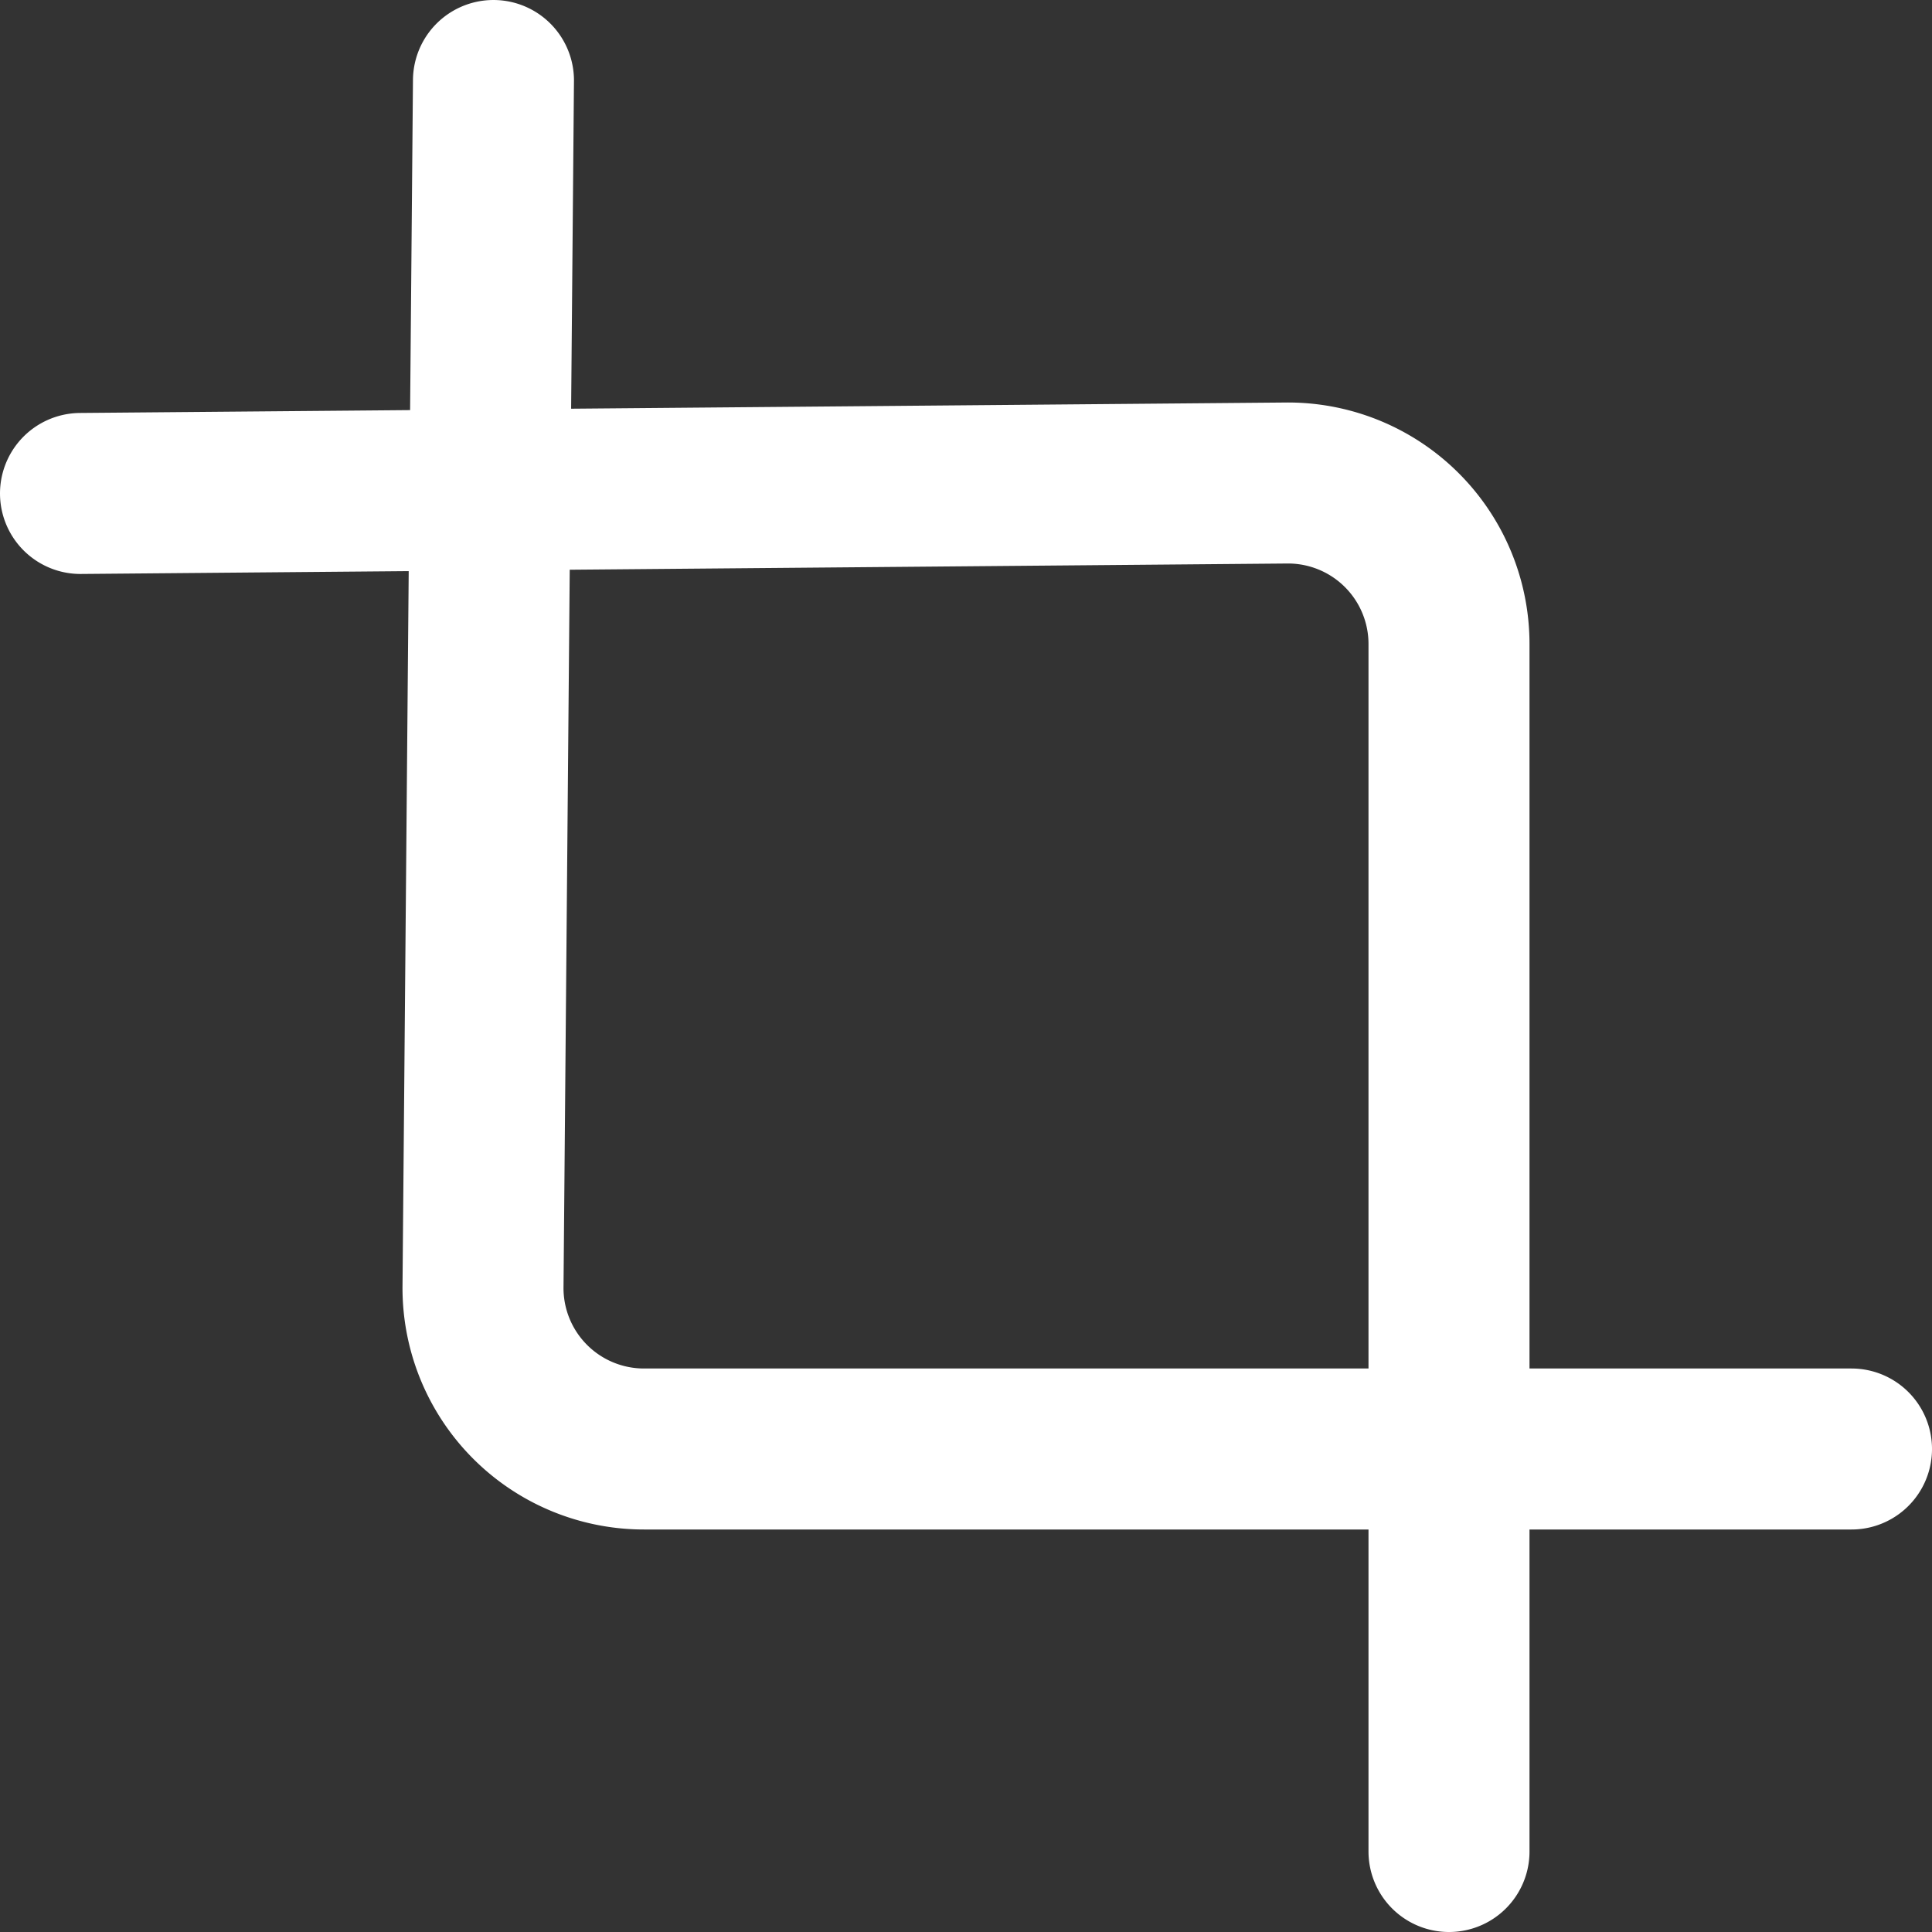
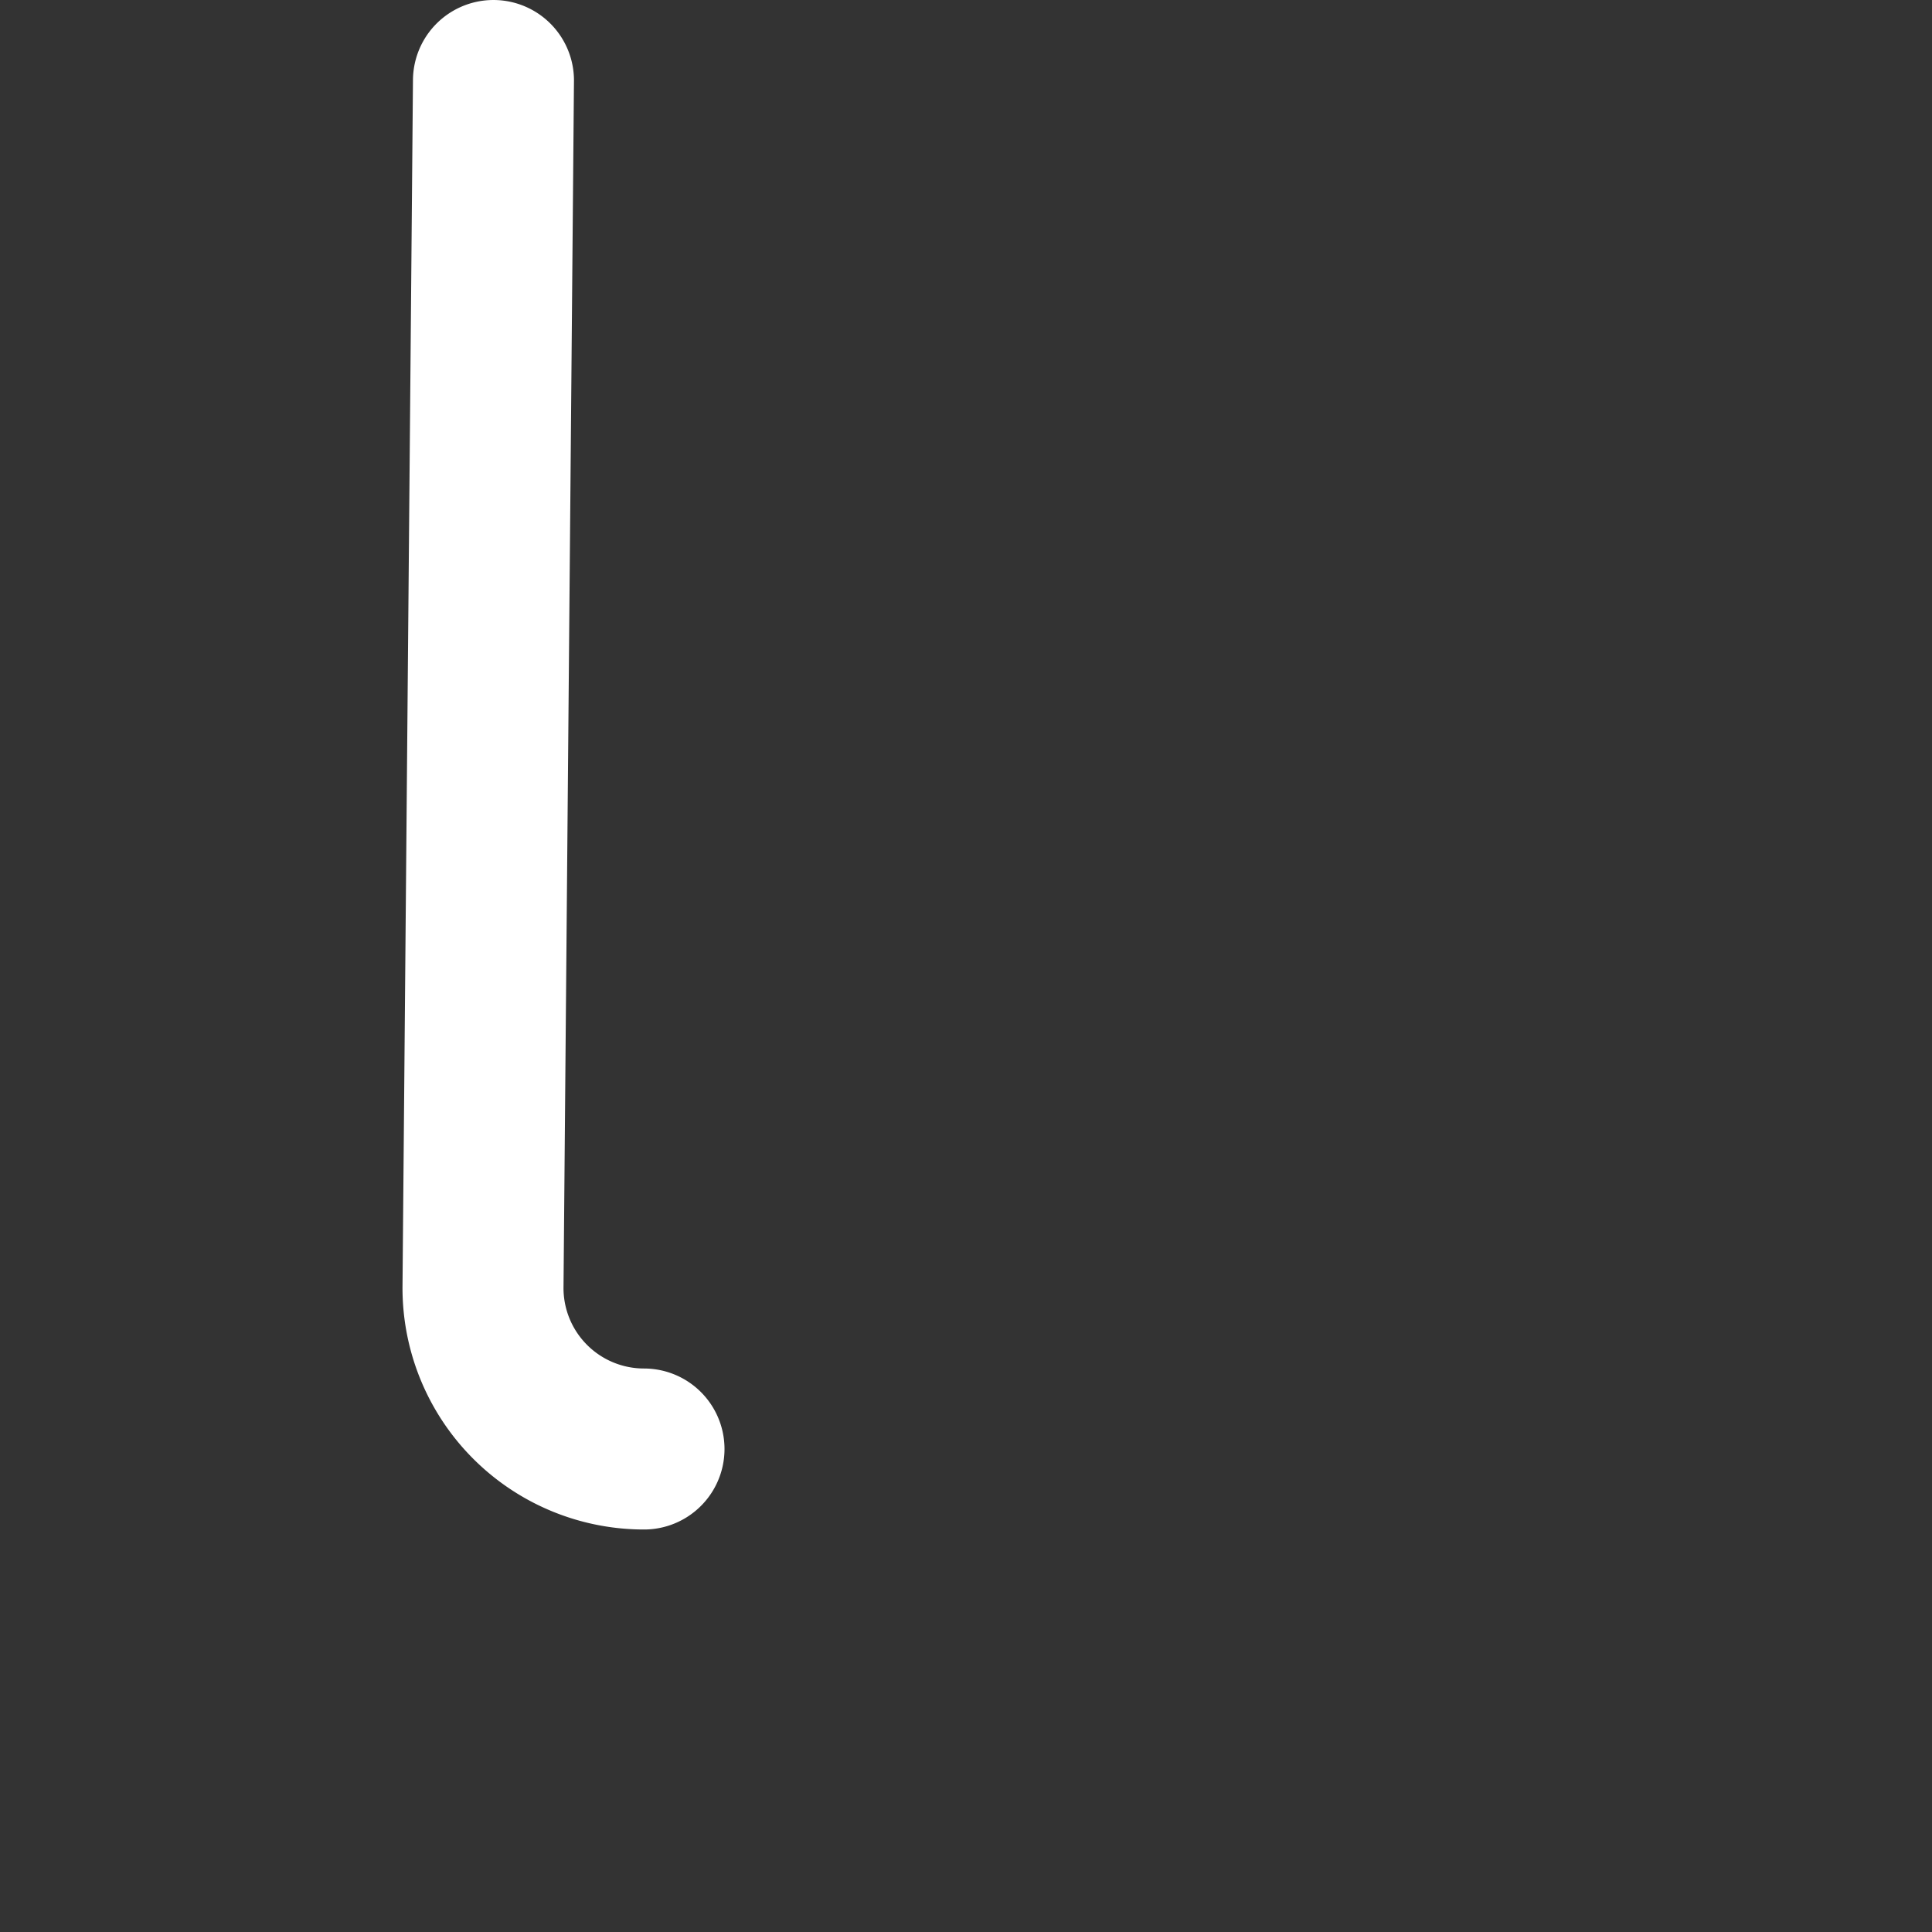
<svg xmlns="http://www.w3.org/2000/svg" width="24" height="24" fill="none" stroke="#fff" stroke-width="2" stroke-linecap="round" stroke-linejoin="round">
  <rect width="100%" height="100%" fill="#333333" stroke="none" />
-   <path d="M6.13 1 6 16a2 2 0 0 0 2 2h15" />
-   <path d="M1 6.13 16 6a2 2 0 0 1 2 2v15" />
+   <path d="M6.13 1 6 16a2 2 0 0 0 2 2" />
</svg>